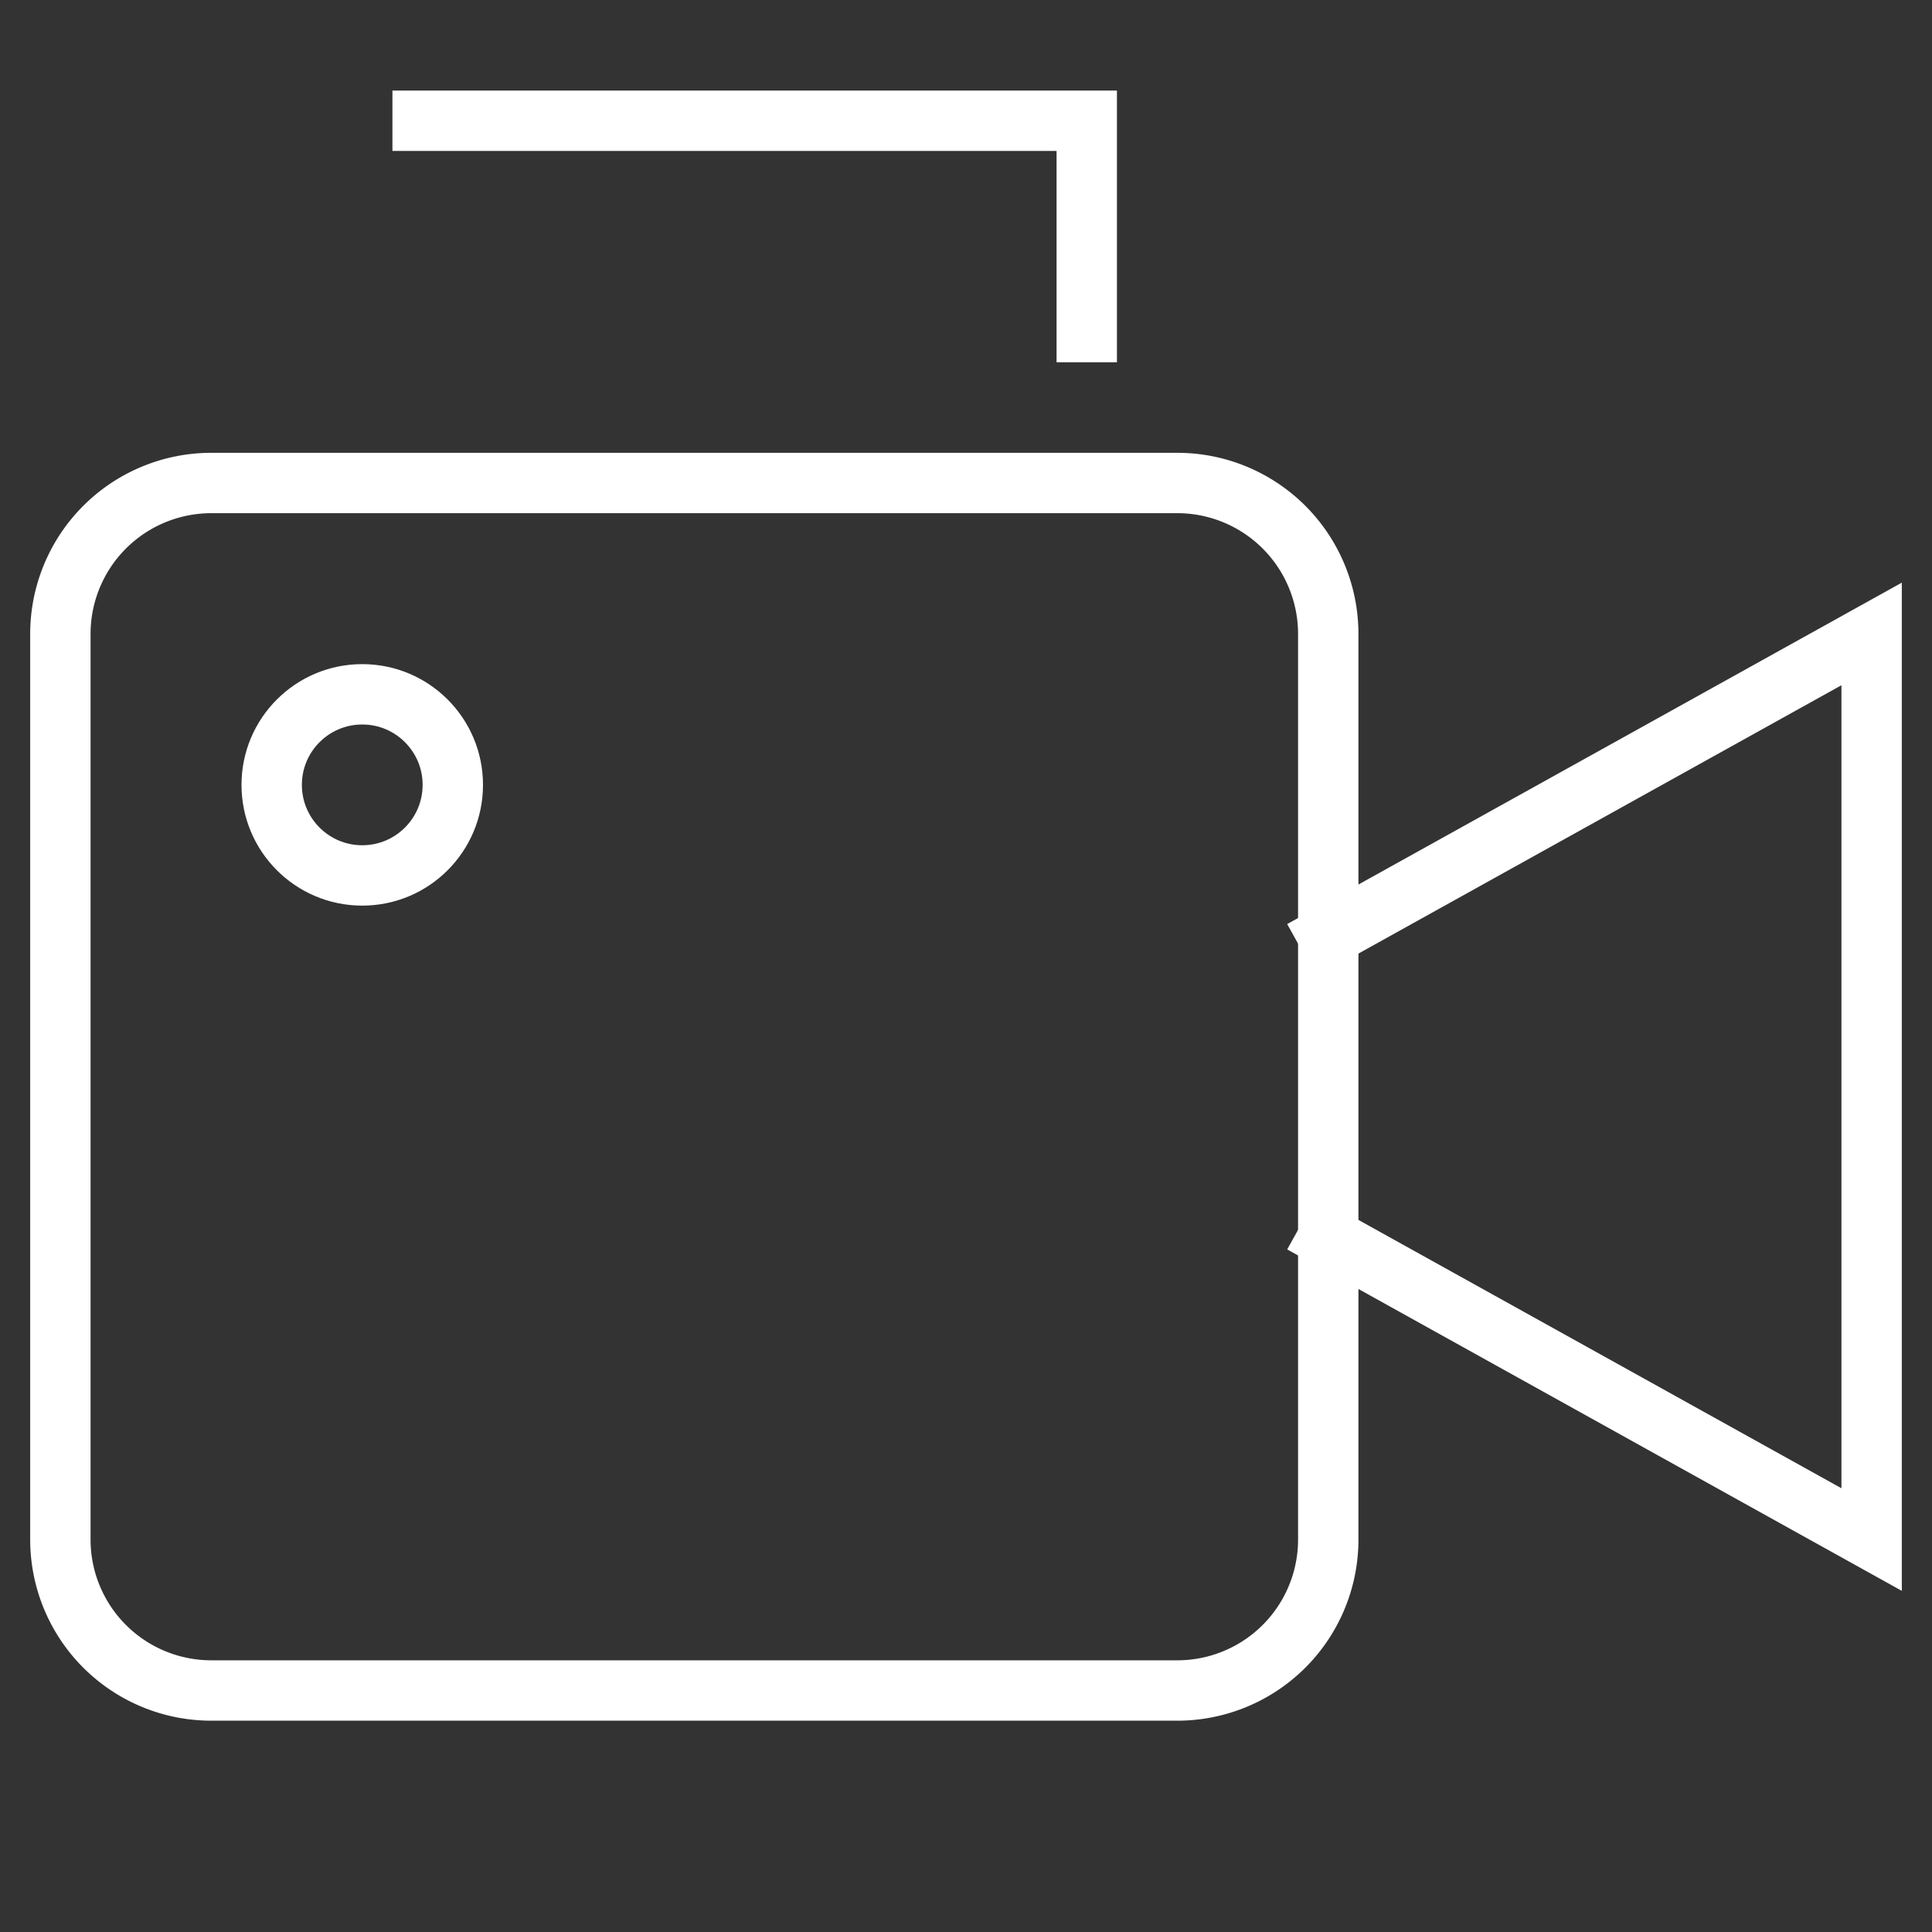
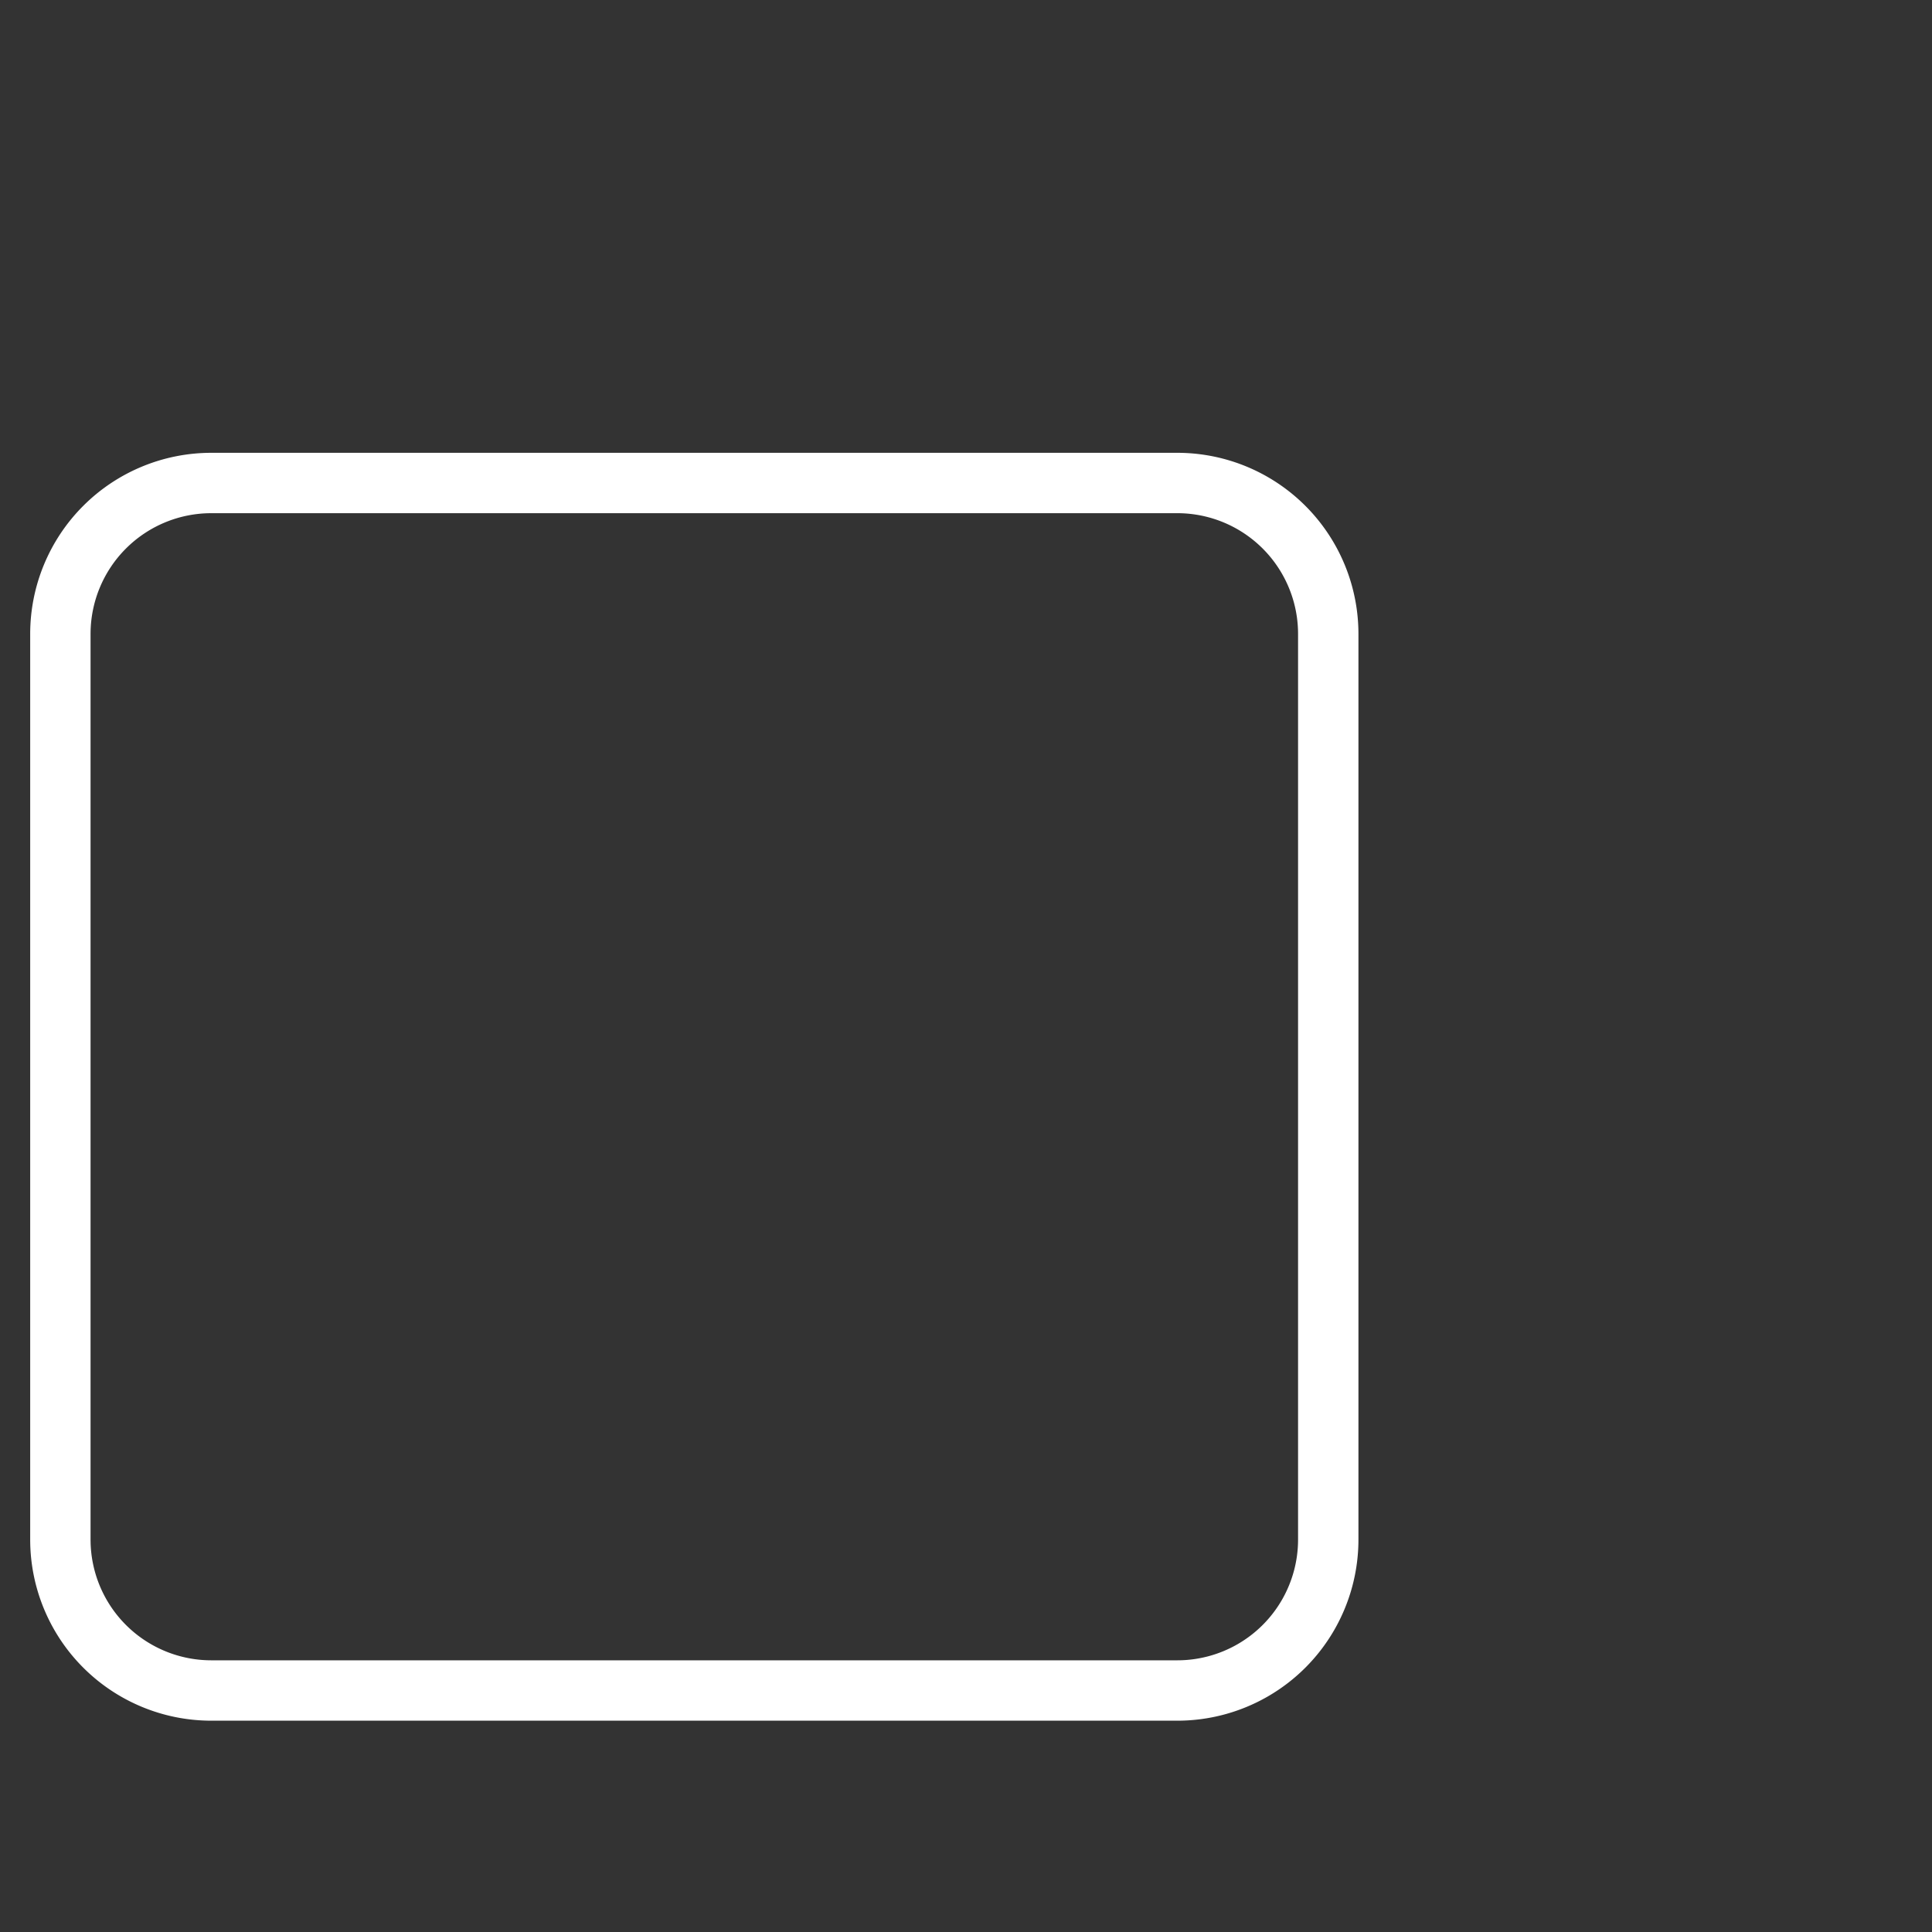
<svg xmlns="http://www.w3.org/2000/svg" viewBox="0 0 64 64">
  <rect x="0" y="0" width="64" height="64" fill="#333333" stroke="none" />
  <title>video camera</title>
  <g class="nc-icon-wrapper" stroke-linecap="square" stroke-linejoin="miter" stroke-width="2" fill="#ffffff" stroke="#ffffff">
-     <polyline data-color="color-2" points="36 11 36 4 14 4" fill="none" stroke-miterlimit="10" />
-     <polyline data-cap="butt" points="44 31 62 21 62 51 44 41" fill="none" stroke="#ffffff" stroke-miterlimit="10" stroke-linecap="butt" />
    <path d="M39,56H7a5,5,0,0,1-5-5V21a5,5,0,0,1,5-5H39a5,5,0,0,1,5,5V51A5,5,0,0,1,39,56Z" fill="none" stroke="#ffffff" stroke-miterlimit="10" />
-     <circle data-color="color-2" cx="12" cy="26" r="3" fill="none" stroke-miterlimit="10" />
  </g>
</svg>